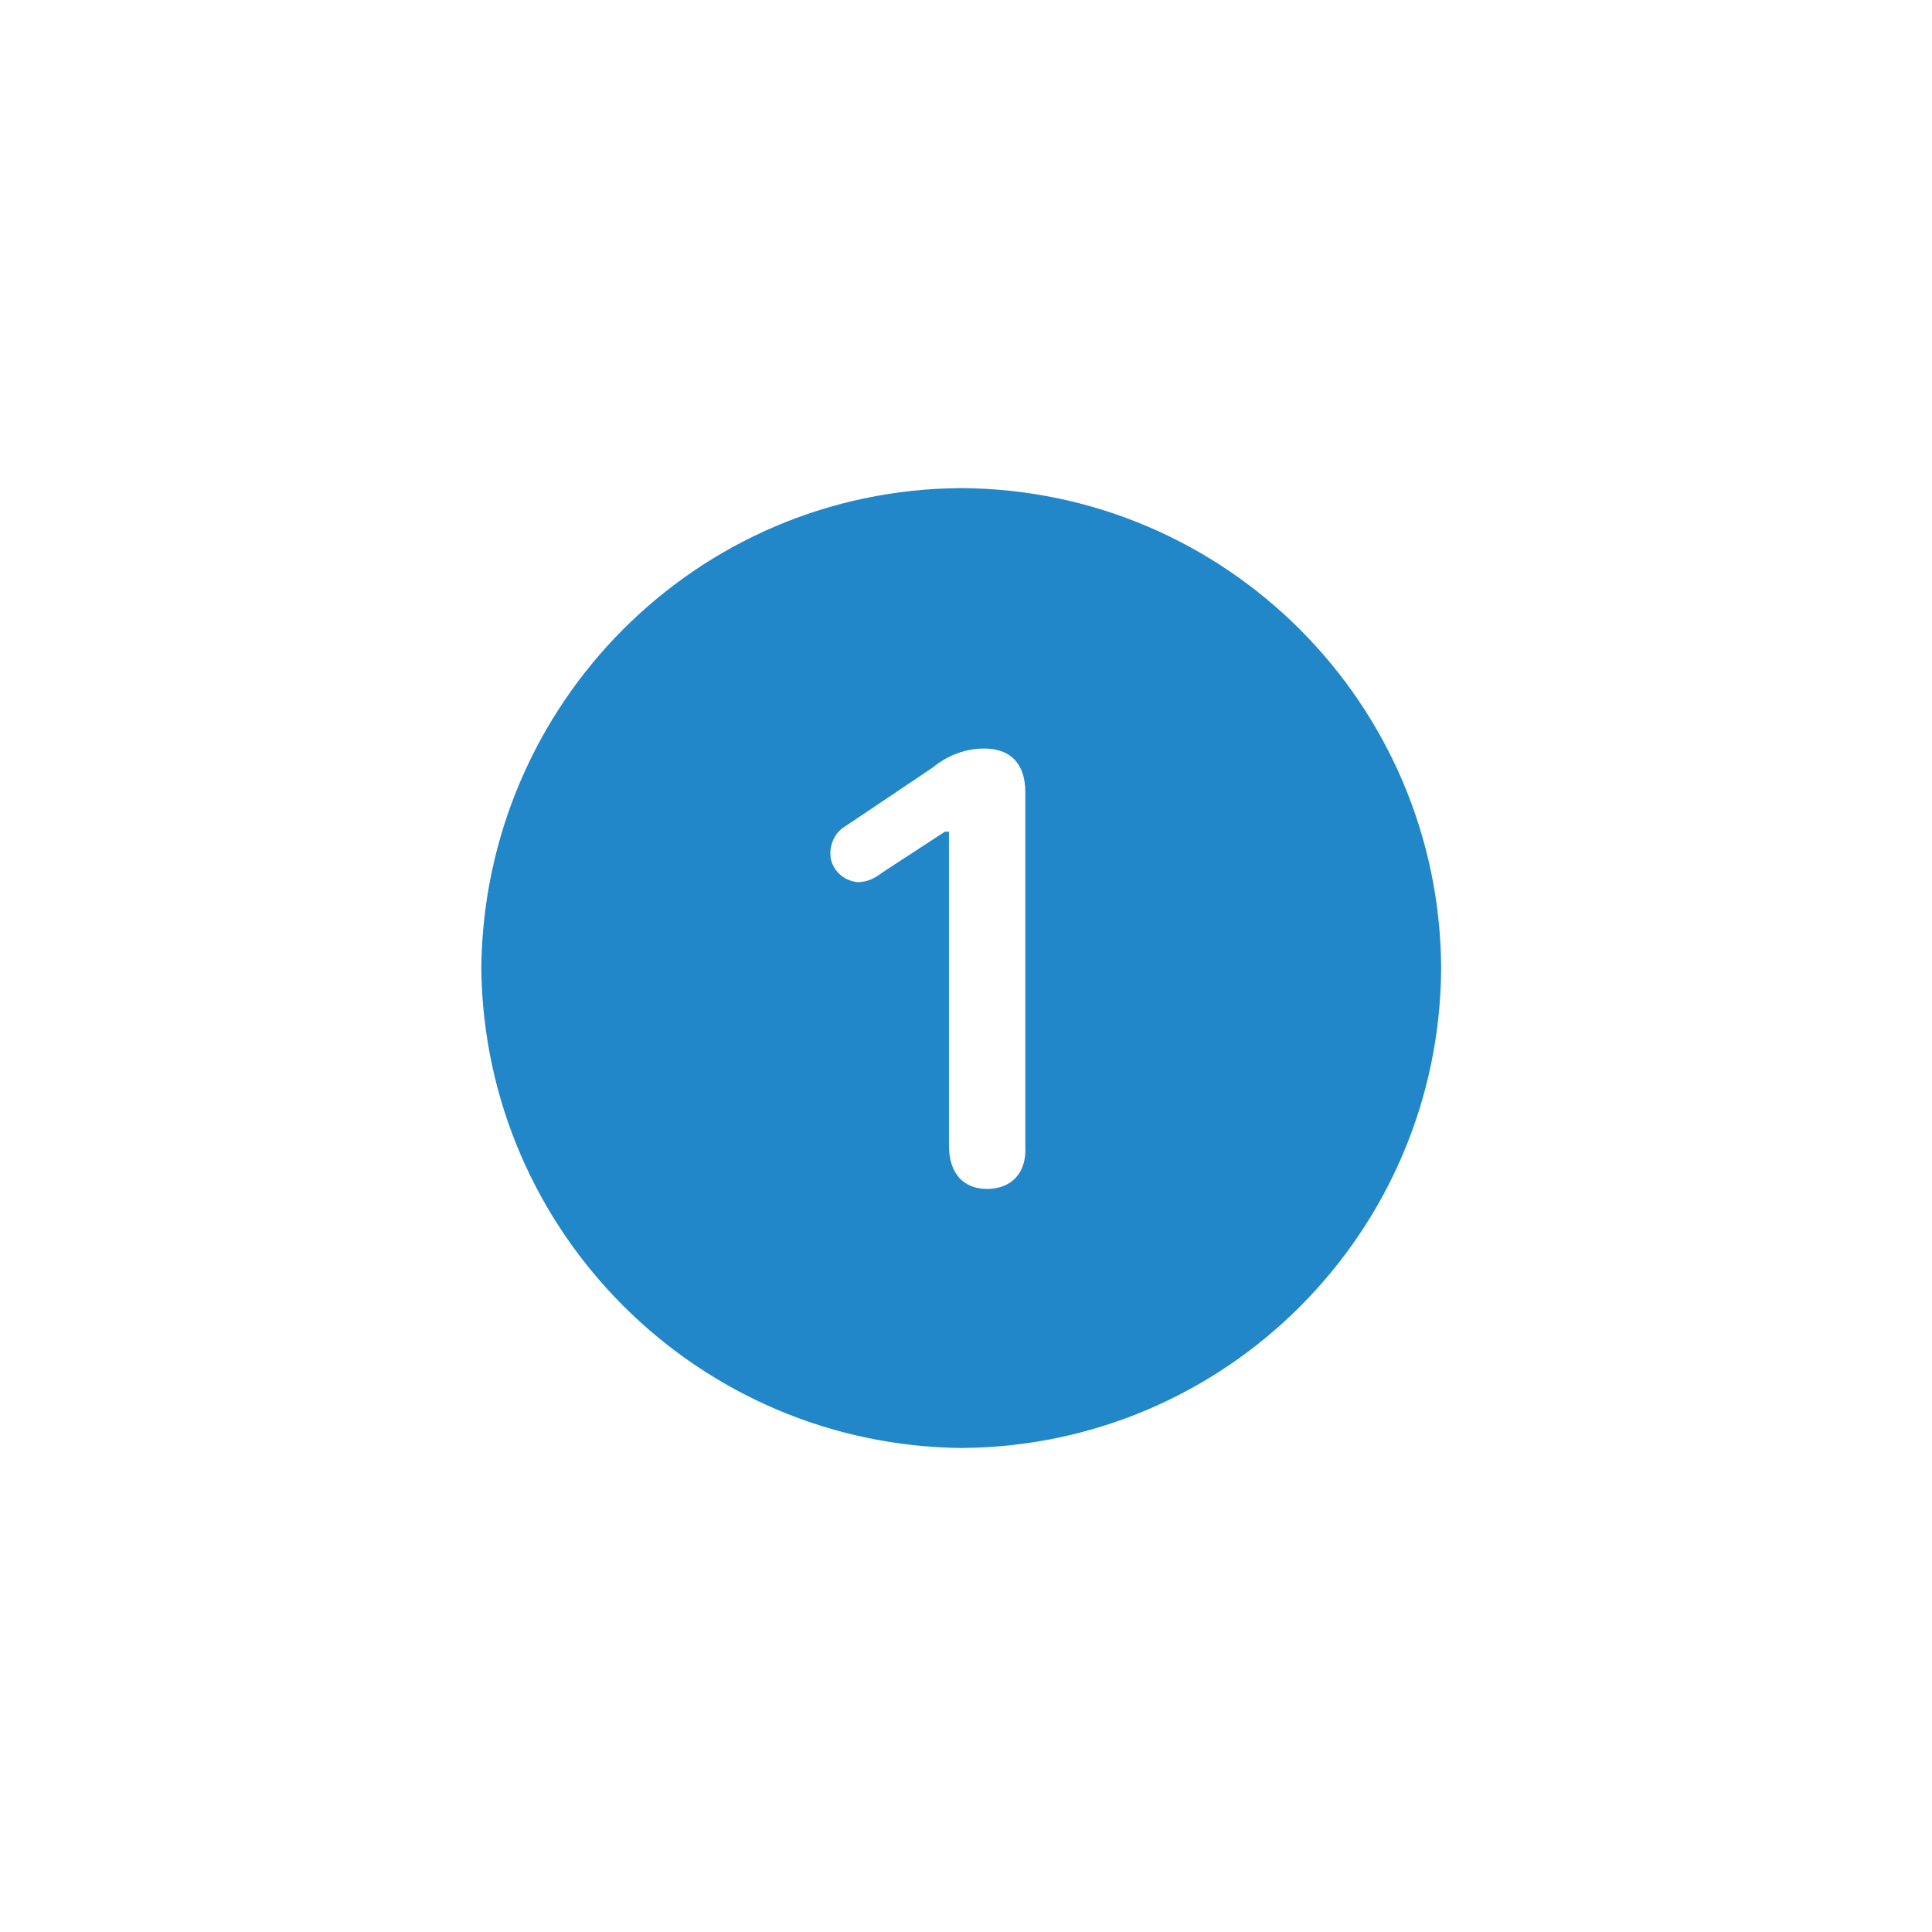
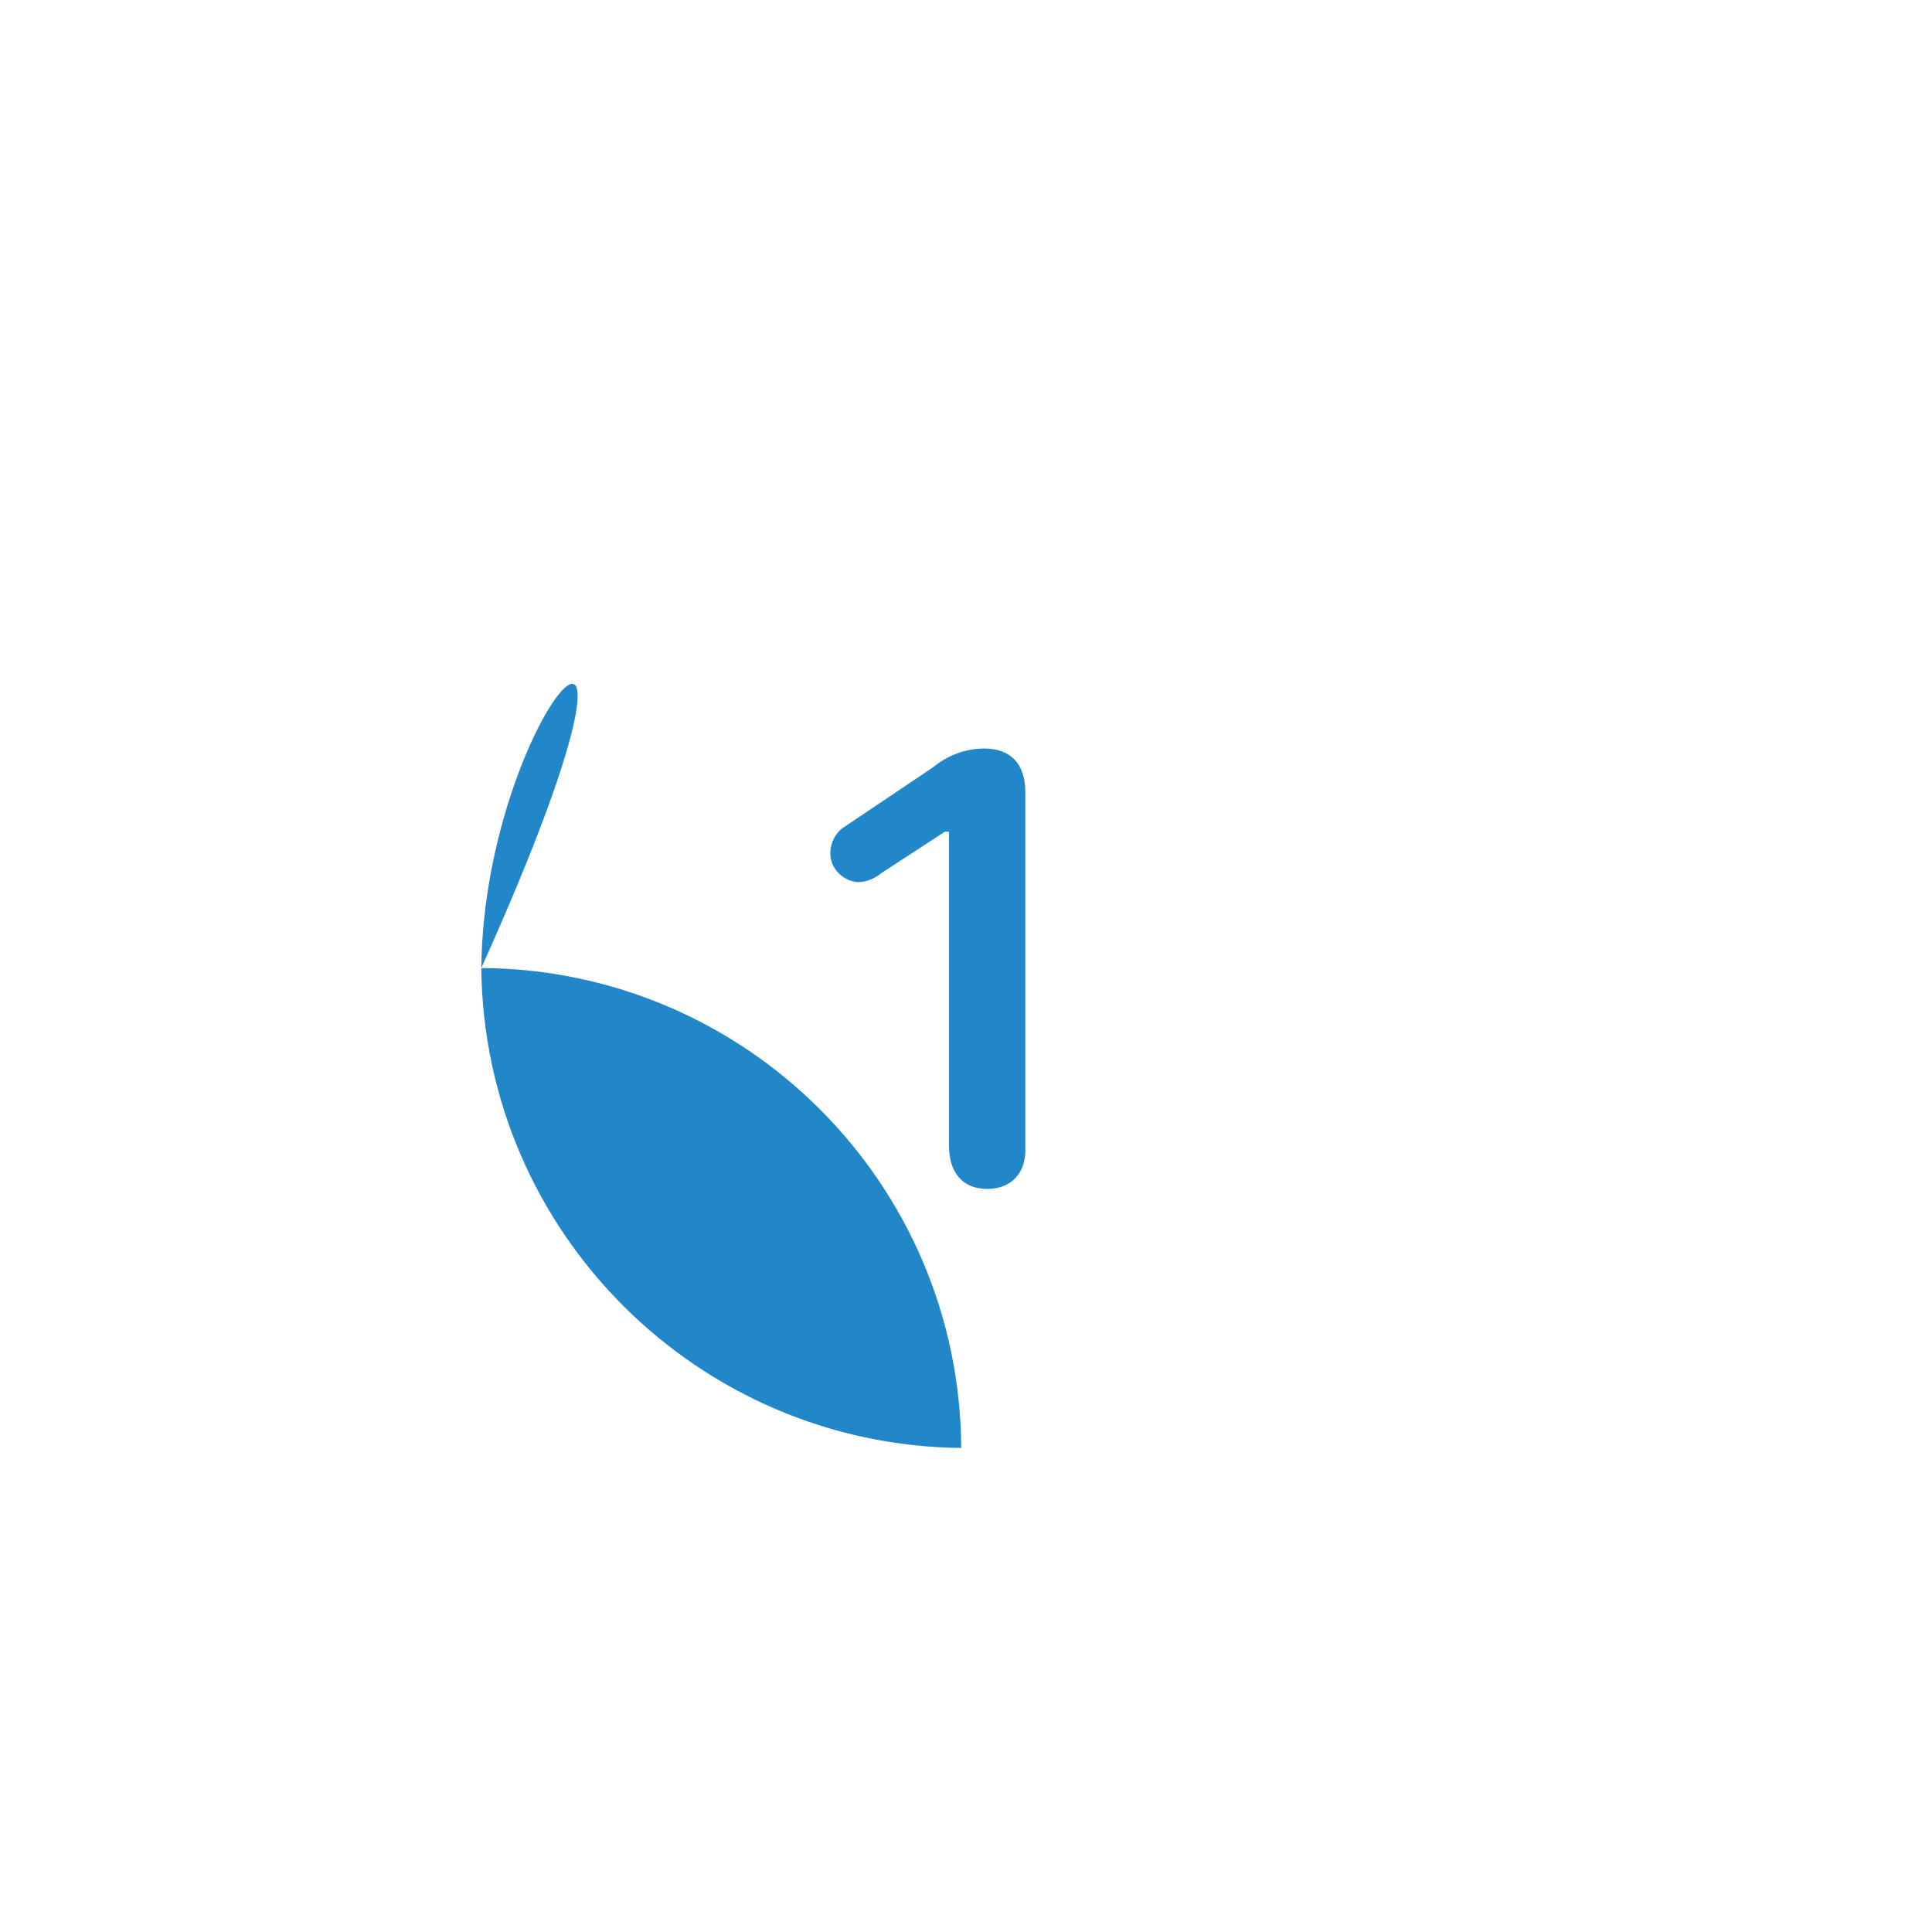
<svg xmlns="http://www.w3.org/2000/svg" version="1.1" id="Layer_1" x="0px" y="0px" viewBox="0 0 141.7 141.7" style="enable-background:new 0 0 141.7 141.7;" xml:space="preserve">
  <style type="text/css">
	.st0{fill:#2287C9;}
</style>
-   <path id="Path_163" class="st0" d="M70.5,106.2c19.4-0.1,35.1-15.8,35.2-35.2c-0.1-19.4-15.8-35.1-35.2-35.2  C51.1,35.9,35.5,51.6,35.3,71C35.5,90.4,51.2,106,70.5,106.2z M72.4,87.2c-1.8,0-2.8-1.2-2.8-3.2V61h-0.3l-4.6,3  c-0.5,0.4-1.1,0.7-1.8,0.7c-1.1-0.1-2-1-2-2.1c0-0.8,0.4-1.6,1.1-2l6.4-4.3c1.1-0.9,2.4-1.4,3.8-1.4c1.9,0,3,1.1,3,3.2v26  C75.3,86,74.2,87.2,72.4,87.2z" />
+   <path id="Path_163" class="st0" d="M70.5,106.2c-0.1-19.4-15.8-35.1-35.2-35.2  C51.1,35.9,35.5,51.6,35.3,71C35.5,90.4,51.2,106,70.5,106.2z M72.4,87.2c-1.8,0-2.8-1.2-2.8-3.2V61h-0.3l-4.6,3  c-0.5,0.4-1.1,0.7-1.8,0.7c-1.1-0.1-2-1-2-2.1c0-0.8,0.4-1.6,1.1-2l6.4-4.3c1.1-0.9,2.4-1.4,3.8-1.4c1.9,0,3,1.1,3,3.2v26  C75.3,86,74.2,87.2,72.4,87.2z" />
</svg>